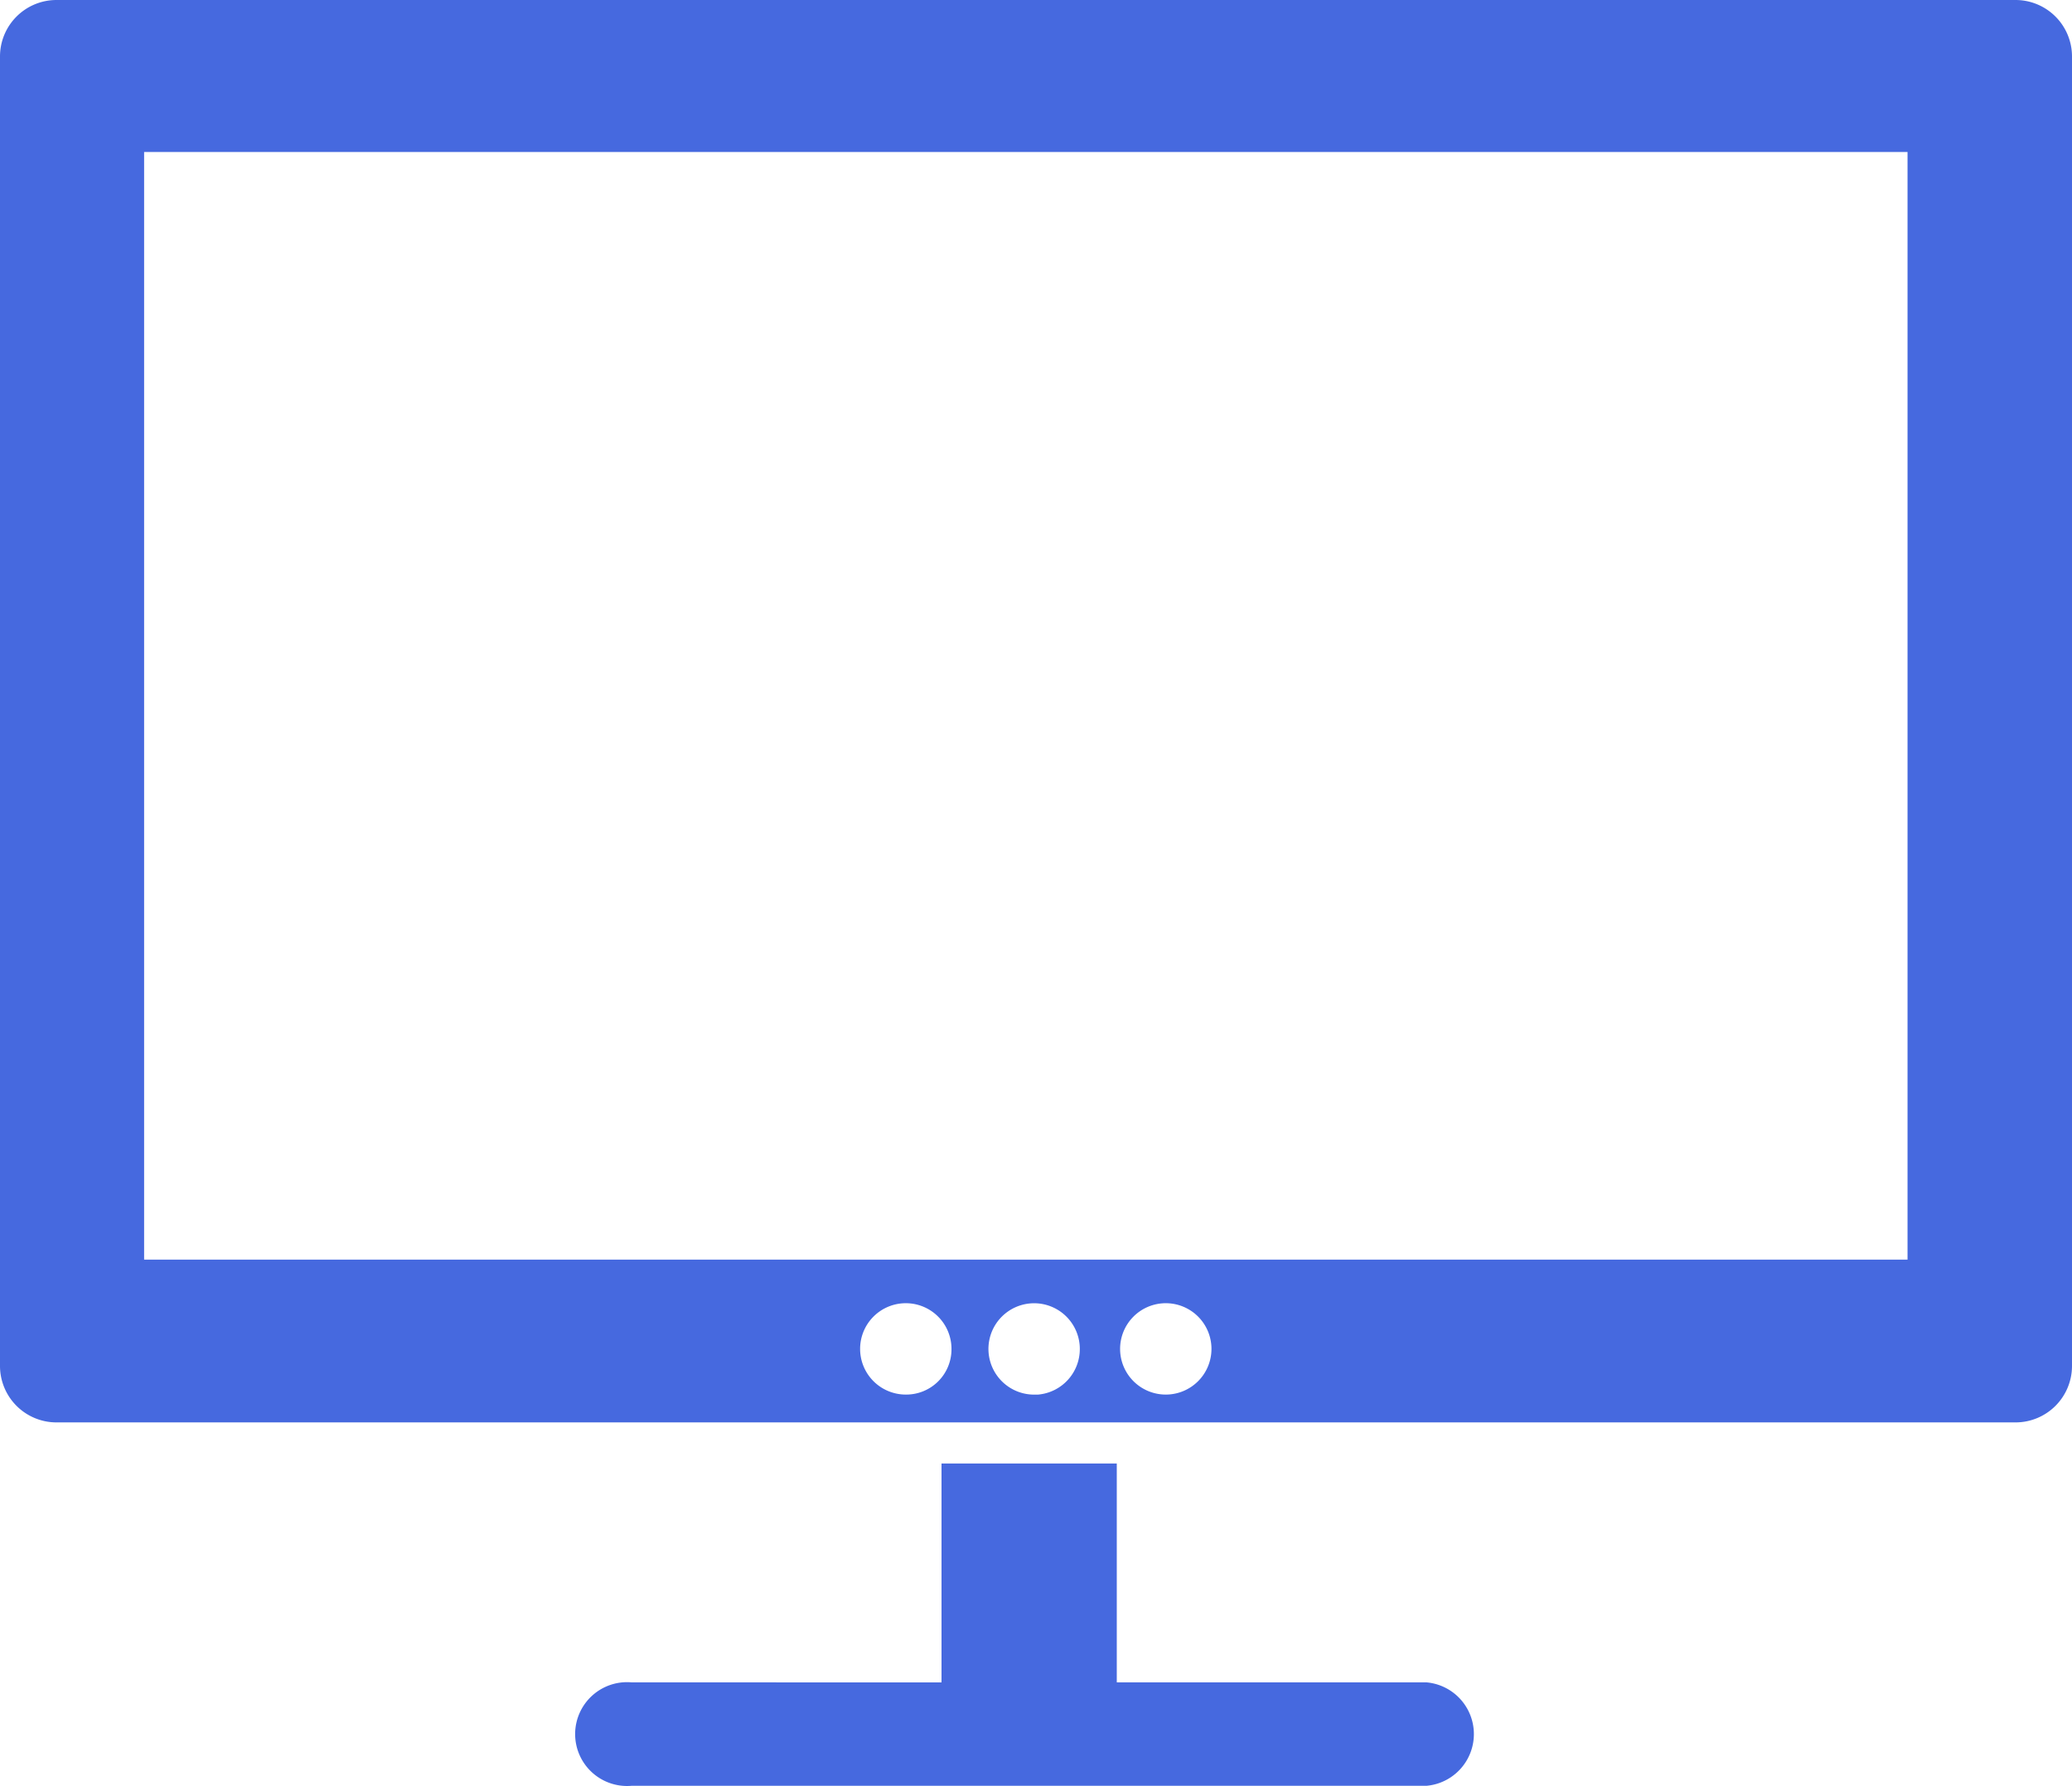
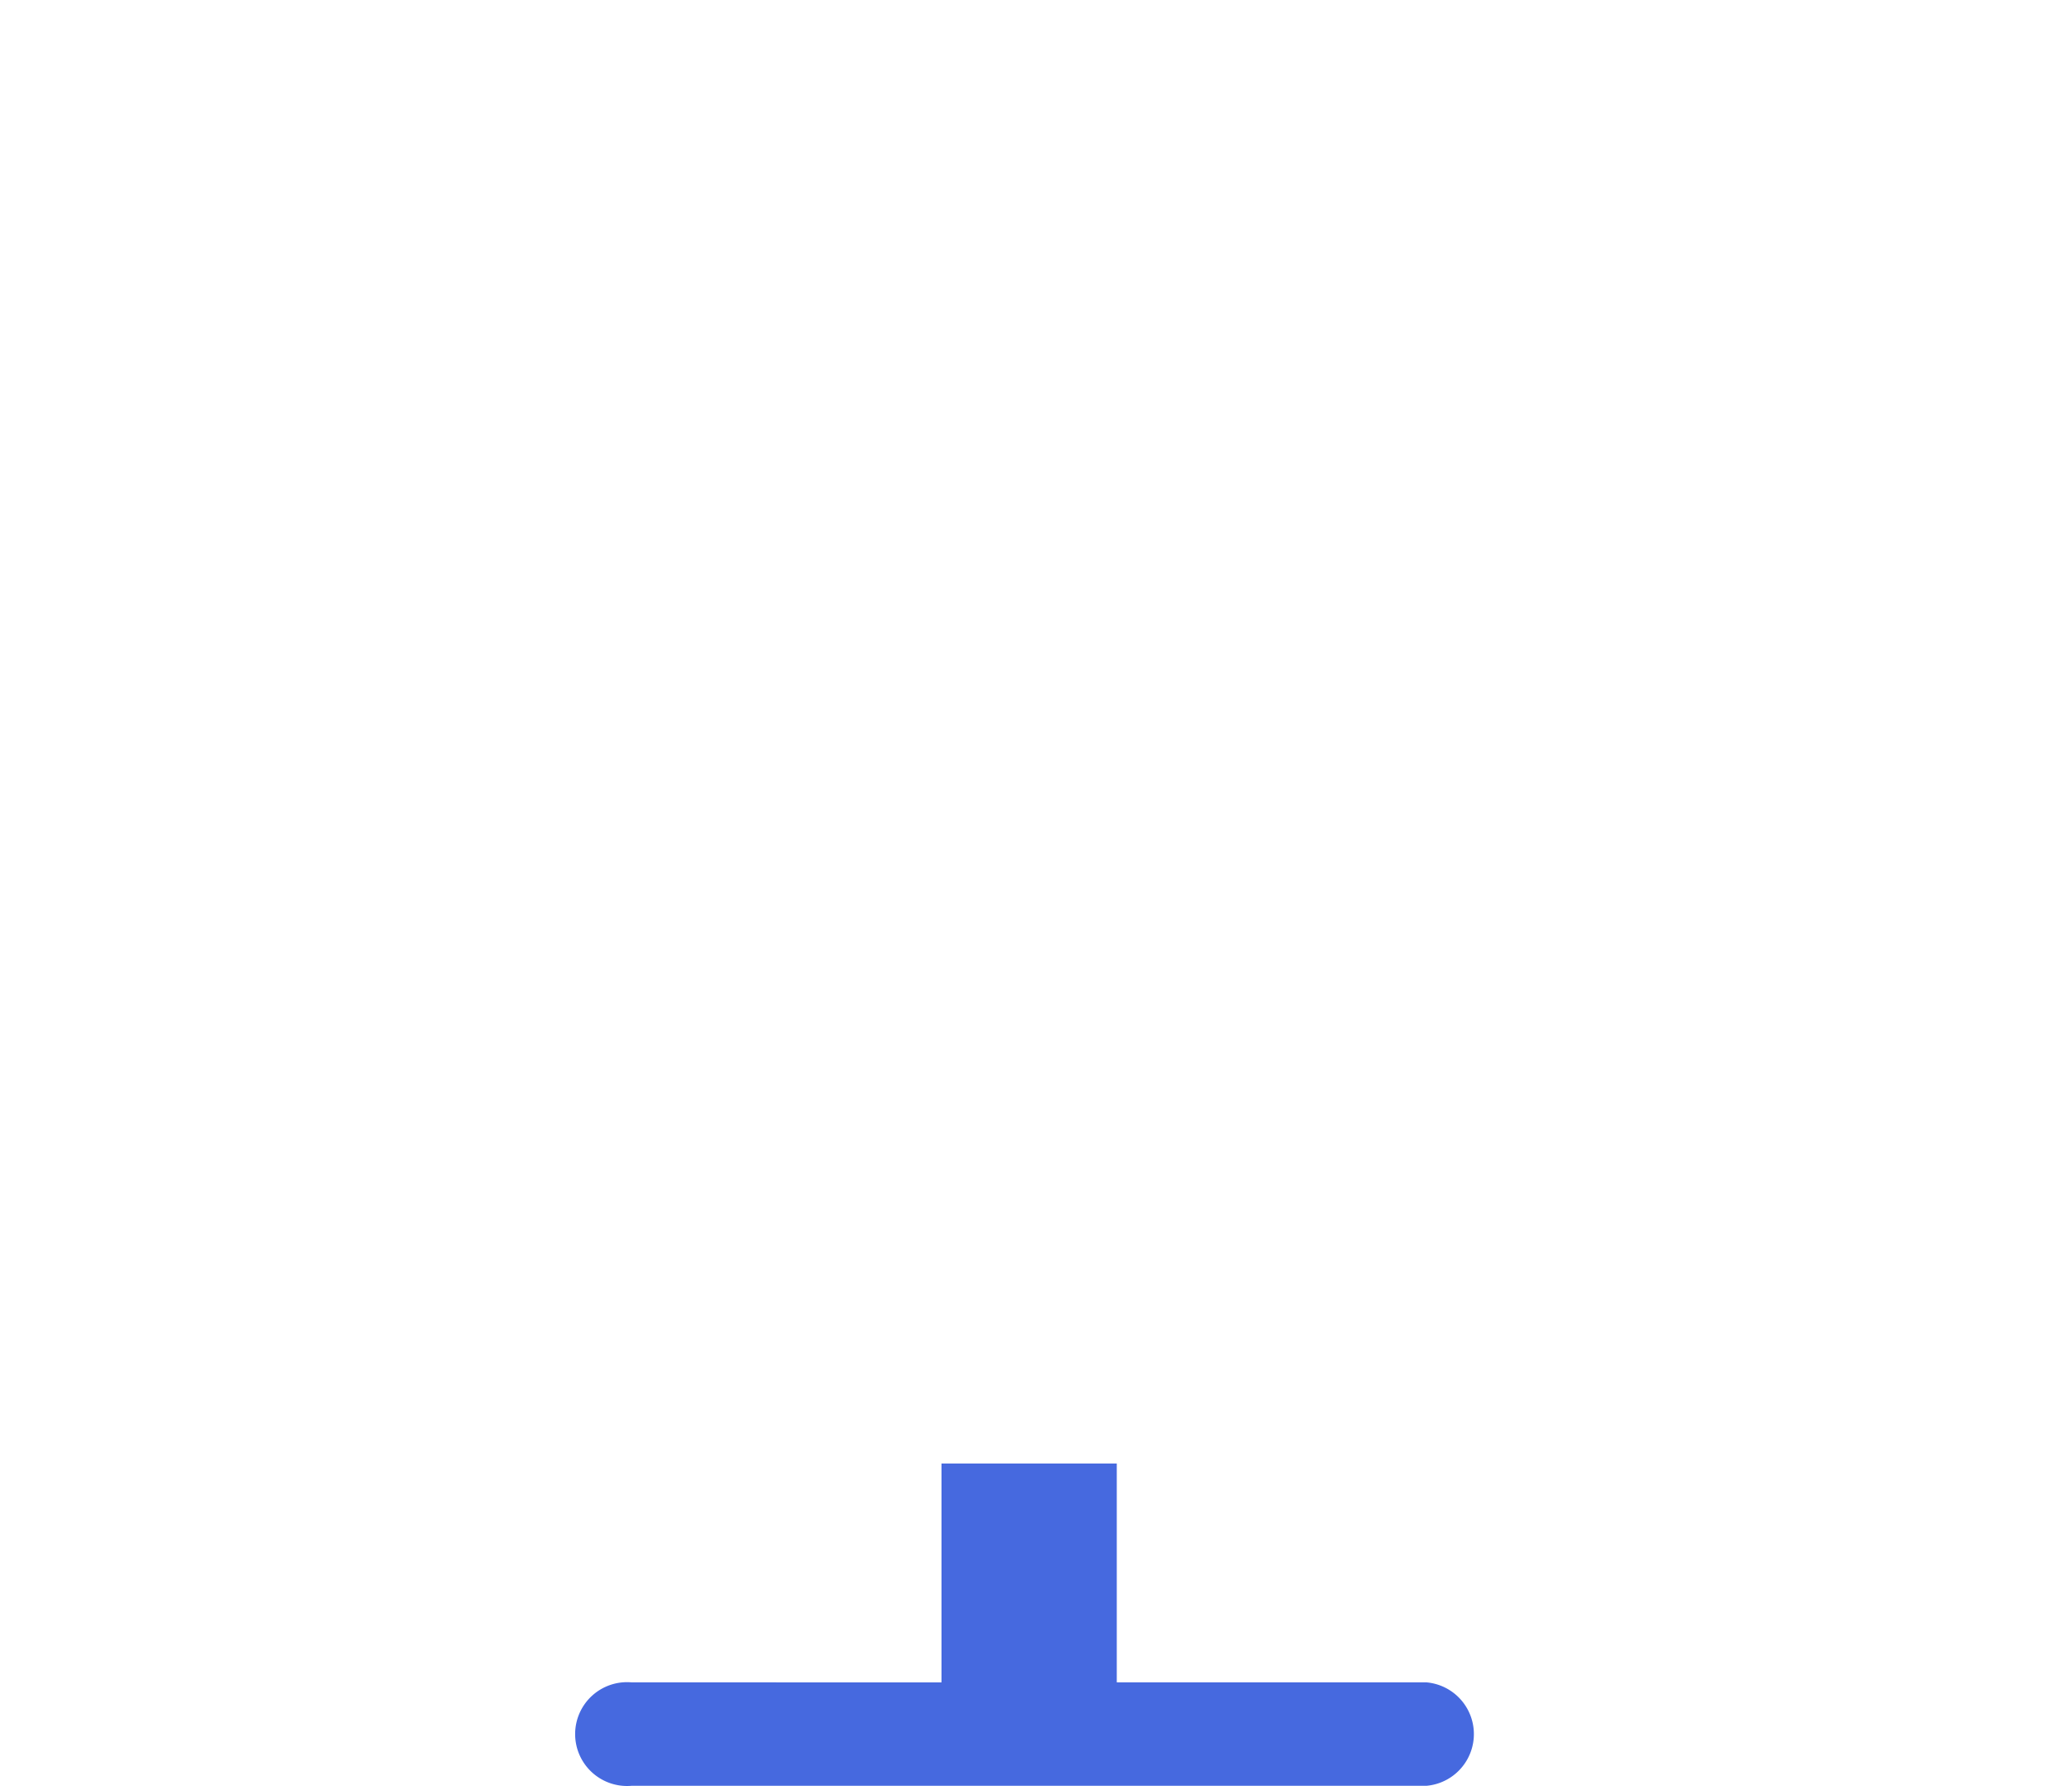
<svg xmlns="http://www.w3.org/2000/svg" viewBox="0 0 49.89 43">
  <defs>
    <style>.blue{fill:#4669df;}</style>
  </defs>
  <g id="Layer_2" data-name="Layer 2">
    <g id="Layer_1-2" data-name="Layer 1">
-       <path class="blue" d="M48.53,0H1.36A1.36,1.36,0,0,0,0,1.36V32.89a1.36,1.36,0,0,0,1.36,1.36H48.53a1.36,1.36,0,0,0,1.36-1.36V1.36A1.36,1.36,0,0,0,48.53,0ZM21.81,33.58a1.1,1.1,0,1,1,1.1-1.1A1.09,1.09,0,0,1,21.81,33.58Zm3.14,0A1.1,1.1,0,1,1,26,32.48,1.1,1.1,0,0,1,25,33.58Zm3.13,0a1.1,1.1,0,1,1,1.09-1.1A1.1,1.1,0,0,1,28.08,33.58Zm17.85-3.25H3.47V3.66H45.93Z" />
      <path class="blue" d="M34.35,40.51H26.89V35.24H22.67v5.27H15.21a1.25,1.25,0,1,0,0,2.49H34.35a1.25,1.25,0,0,0,0-2.49Z" />
    </g>
  </g>
</svg>